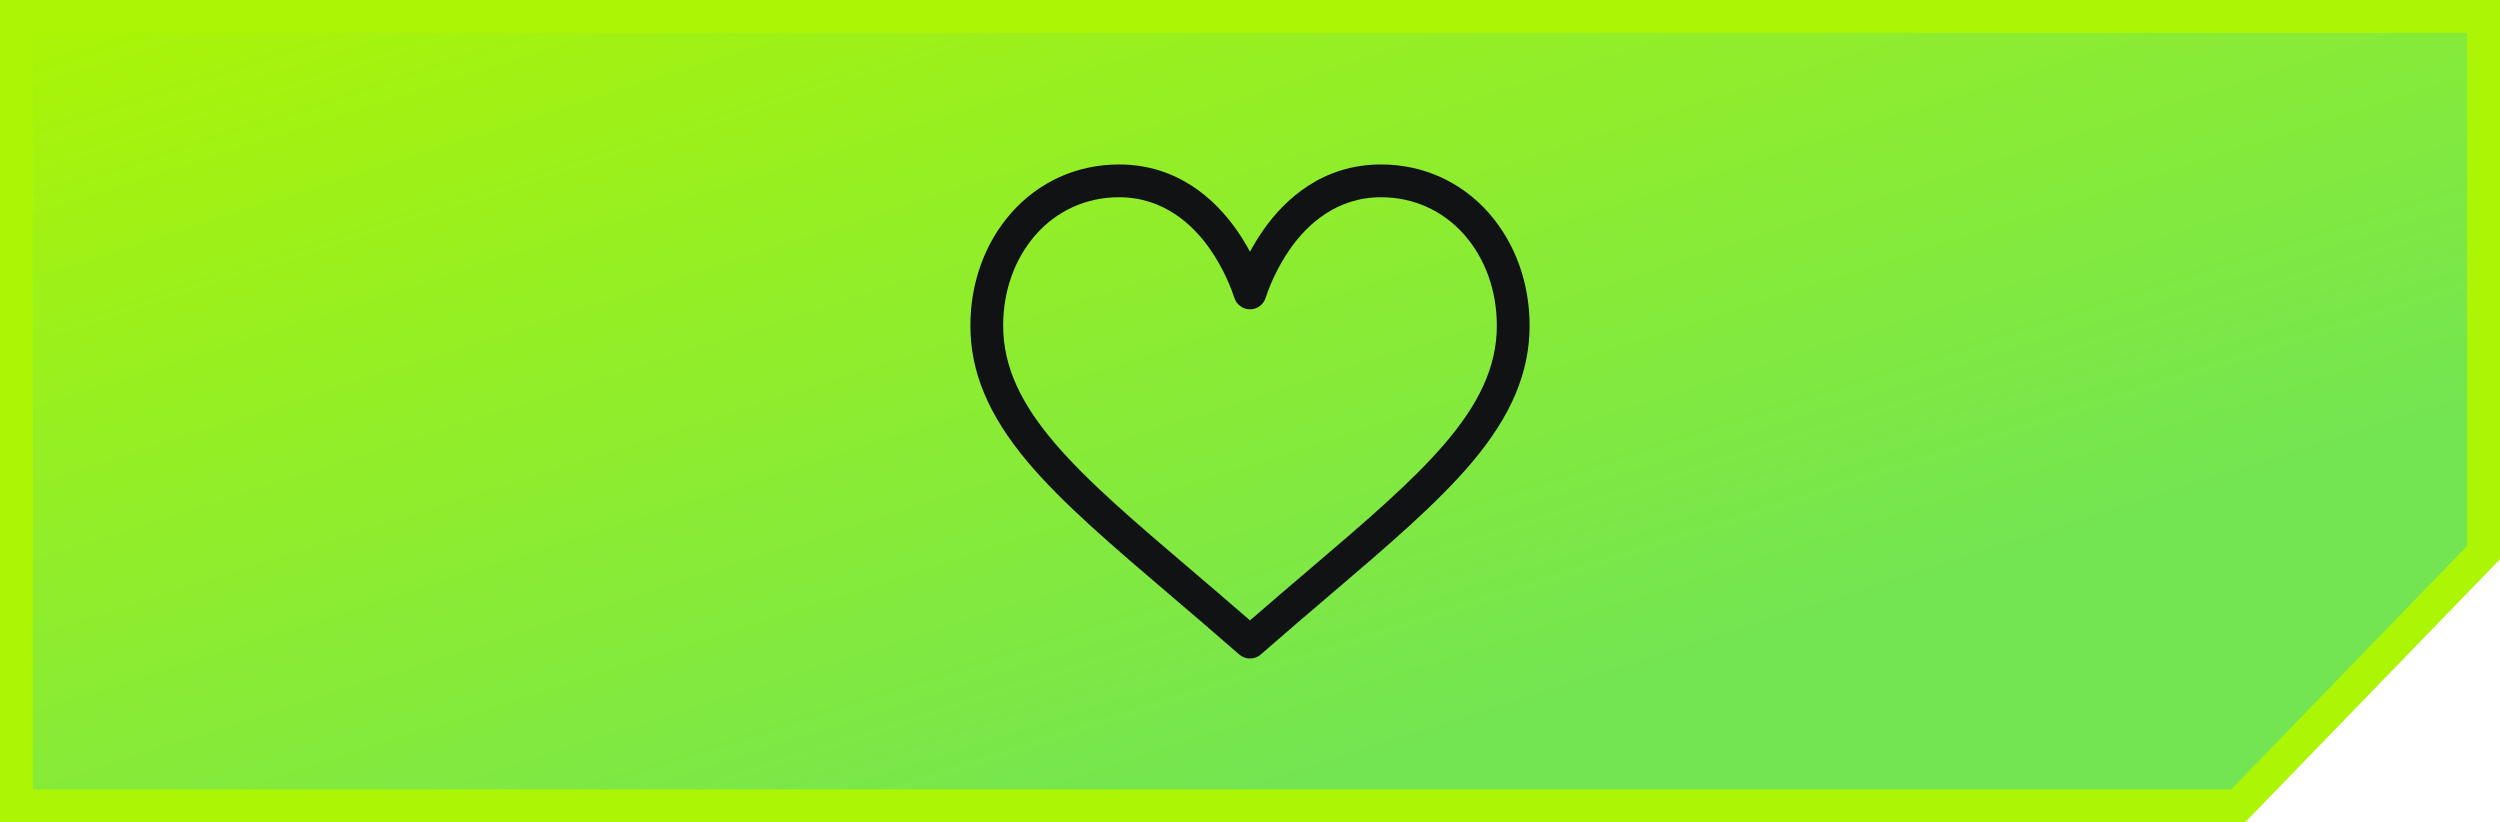
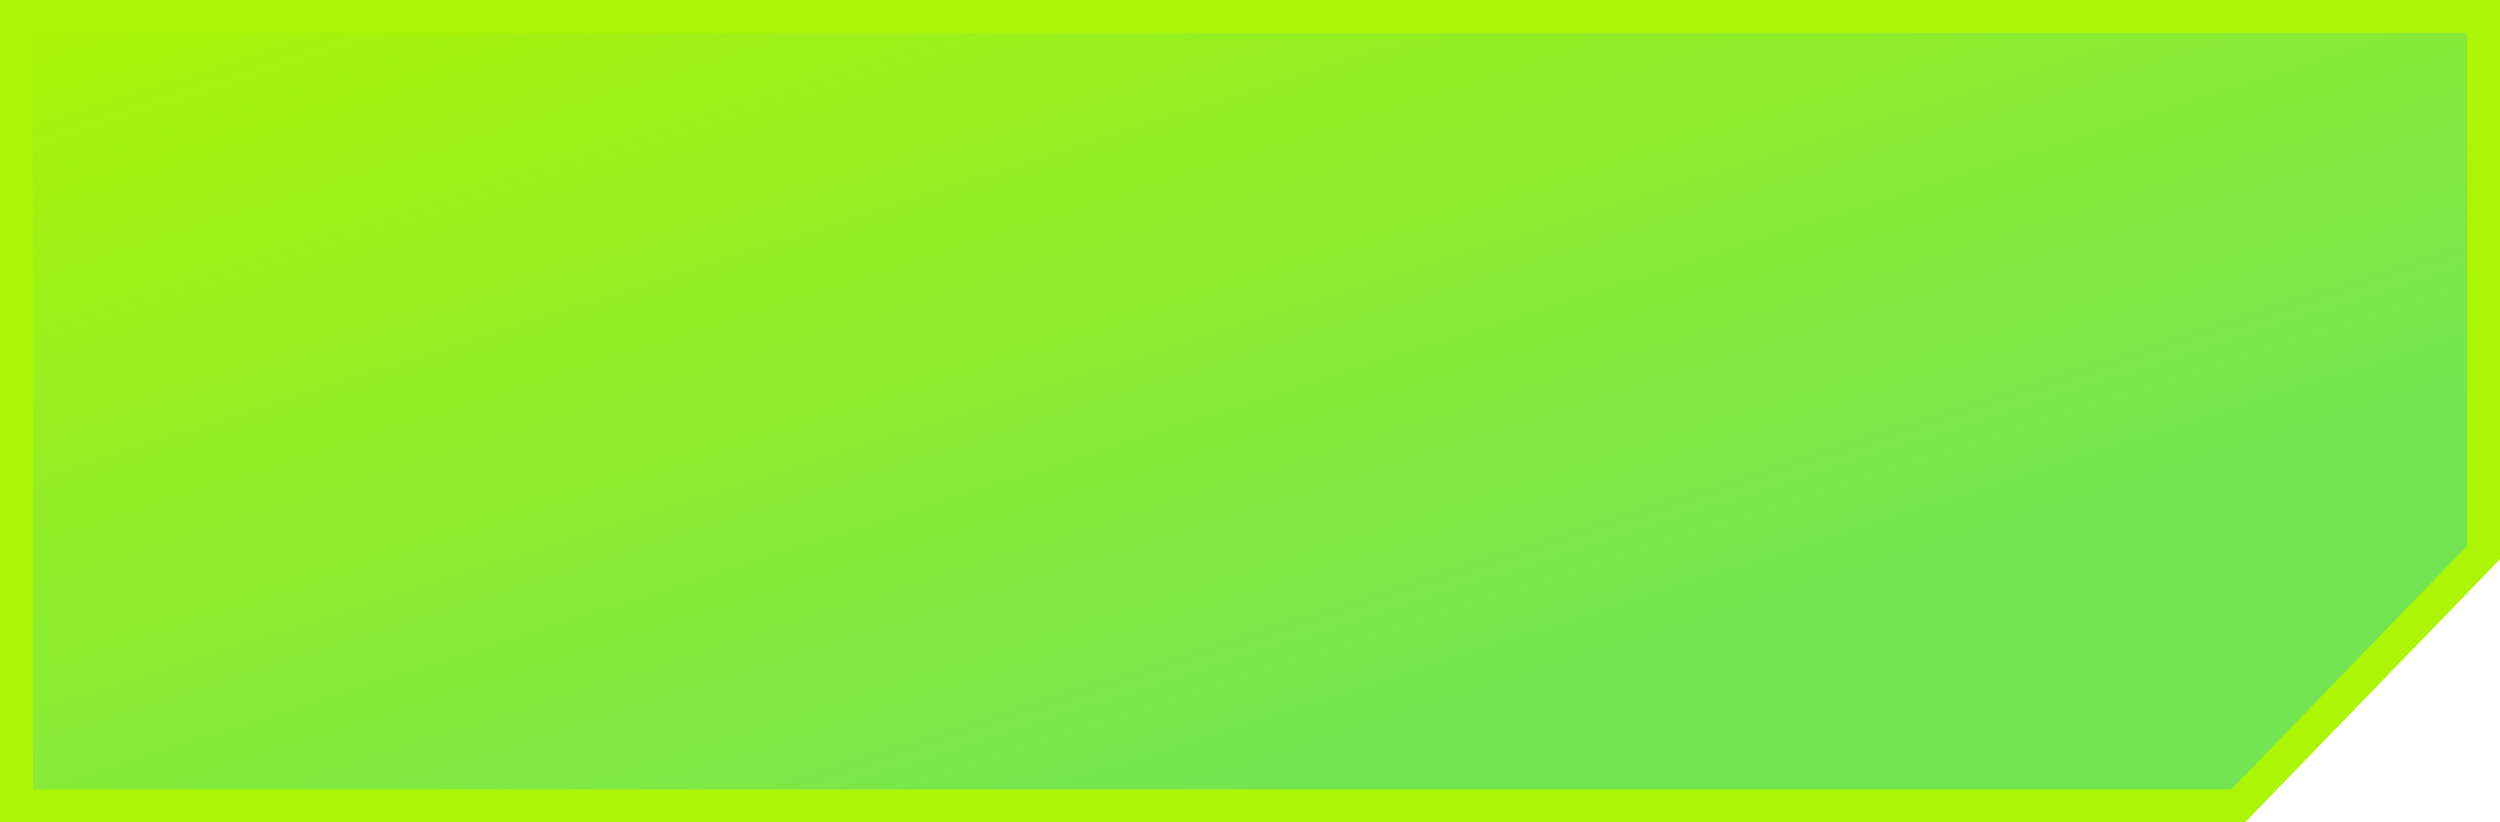
<svg xmlns="http://www.w3.org/2000/svg" width="152" height="50" viewBox="0 0 152 50" fill="none">
  <path d="M1 1H151V33.595L136.076 49H1V1Z" fill="url(#paint0_linear_2318_191)" stroke="#ACF504" stroke-width="2" />
-   <path d="M90.519 12.951C88.842 11.048 86.516 10 83.969 10C80.386 10 78.118 12.14 76.846 13.935C76.516 14.4 76.236 14.867 76 15.307C75.764 14.867 75.484 14.4 75.154 13.935C73.882 12.14 71.614 10 68.031 10C65.484 10 63.158 11.048 61.481 12.951C59.881 14.766 59 17.197 59 19.796C59 22.625 60.105 25.256 62.476 28.077C64.596 30.598 67.645 33.196 71.176 36.205C72.491 37.326 73.852 38.485 75.3 39.753L75.344 39.791C75.532 39.955 75.766 40.037 76 40.037C76.234 40.037 76.468 39.955 76.656 39.791L76.7 39.753C78.148 38.485 79.509 37.326 80.825 36.205C84.355 33.196 87.404 30.598 89.524 28.077C91.895 25.256 93 22.625 93 19.796C93 17.197 92.119 14.766 90.519 12.951ZM79.532 34.688C78.398 35.655 77.231 36.65 76 37.72C74.769 36.65 73.602 35.655 72.468 34.688C65.557 28.8 60.992 24.91 60.992 19.796C60.992 17.682 61.696 15.719 62.975 14.268C64.269 12.8 66.064 11.992 68.031 11.992C70.763 11.992 72.528 13.675 73.528 15.086C74.425 16.352 74.893 17.628 75.053 18.118C75.118 18.318 75.245 18.492 75.415 18.616C75.585 18.739 75.79 18.806 76 18.806C76.21 18.806 76.415 18.739 76.585 18.616C76.755 18.492 76.882 18.318 76.947 18.118C77.107 17.628 77.575 16.352 78.472 15.086C79.472 13.675 81.237 11.992 83.969 11.992C85.936 11.992 87.731 12.8 89.025 14.268C90.304 15.719 91.008 17.682 91.008 19.796C91.008 24.91 86.443 28.8 79.532 34.688Z" fill="#101213" />
  <defs>
    <linearGradient id="paint0_linear_2318_191" x1="0" y1="0" x2="21.495" y2="67.137" gradientUnits="userSpaceOnUse">
      <stop stop-color="#ACF504" />
      <stop offset="1" stop-color="#73E553" />
    </linearGradient>
  </defs>
</svg>